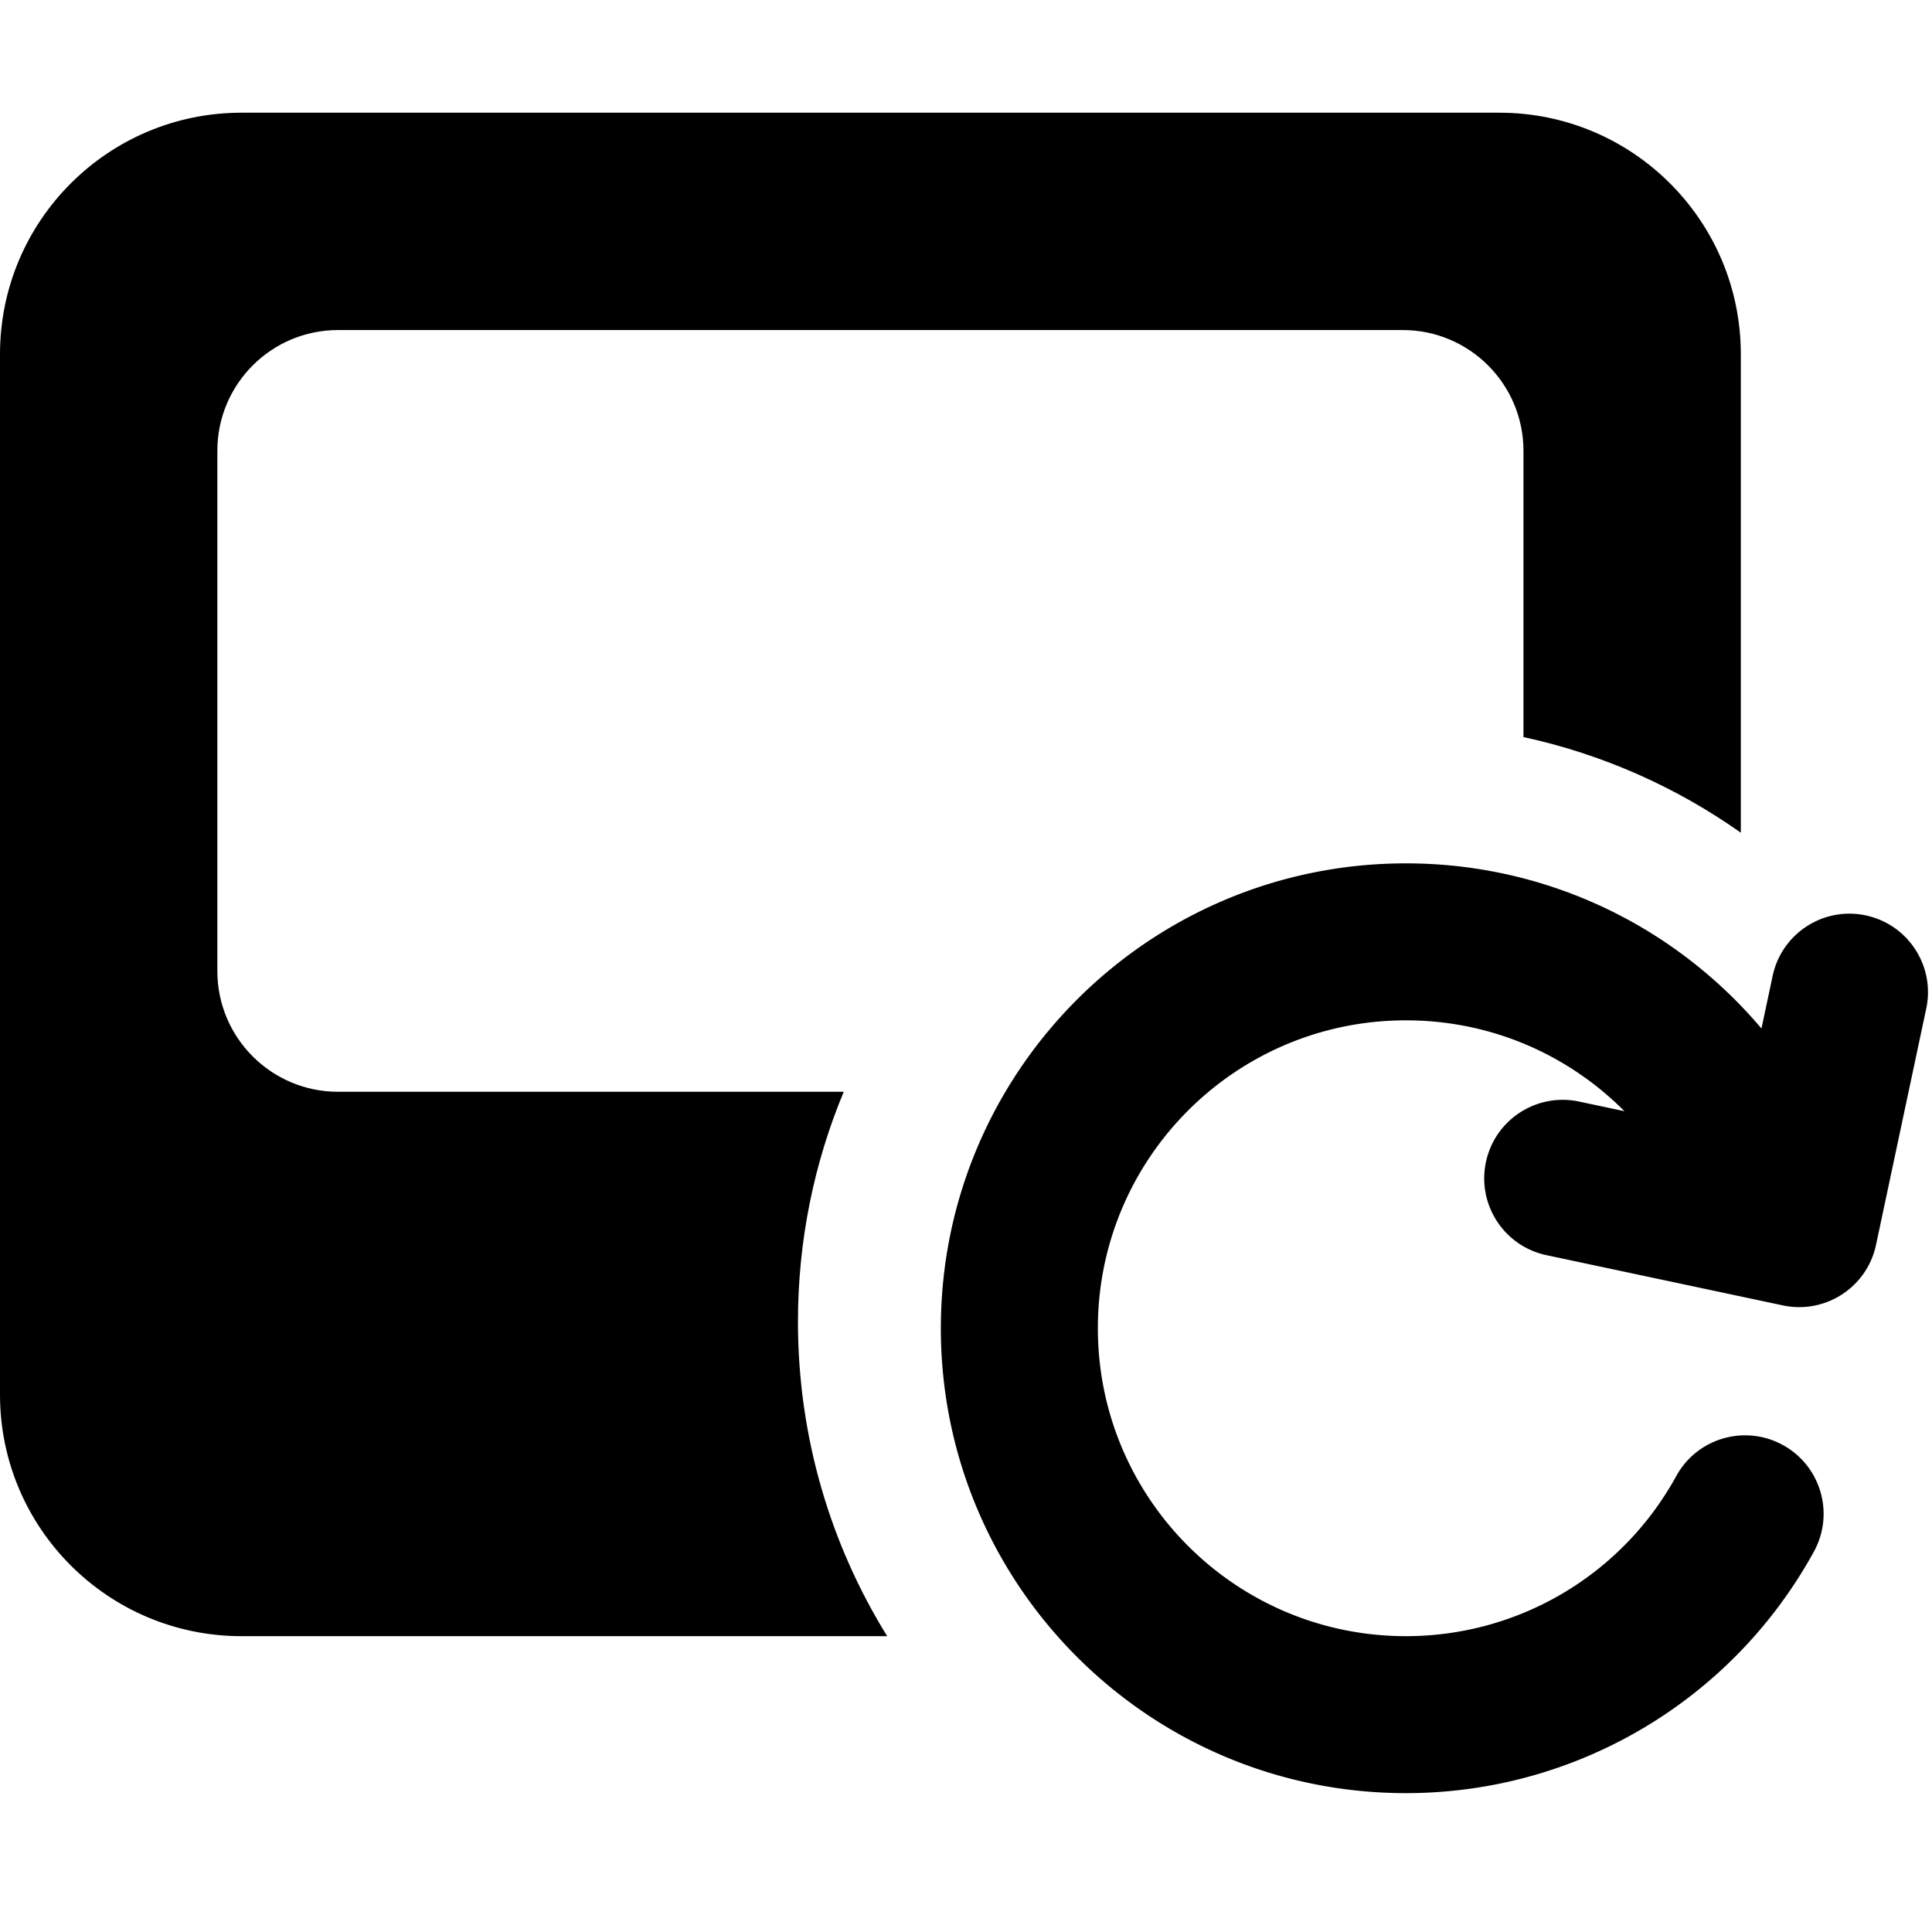
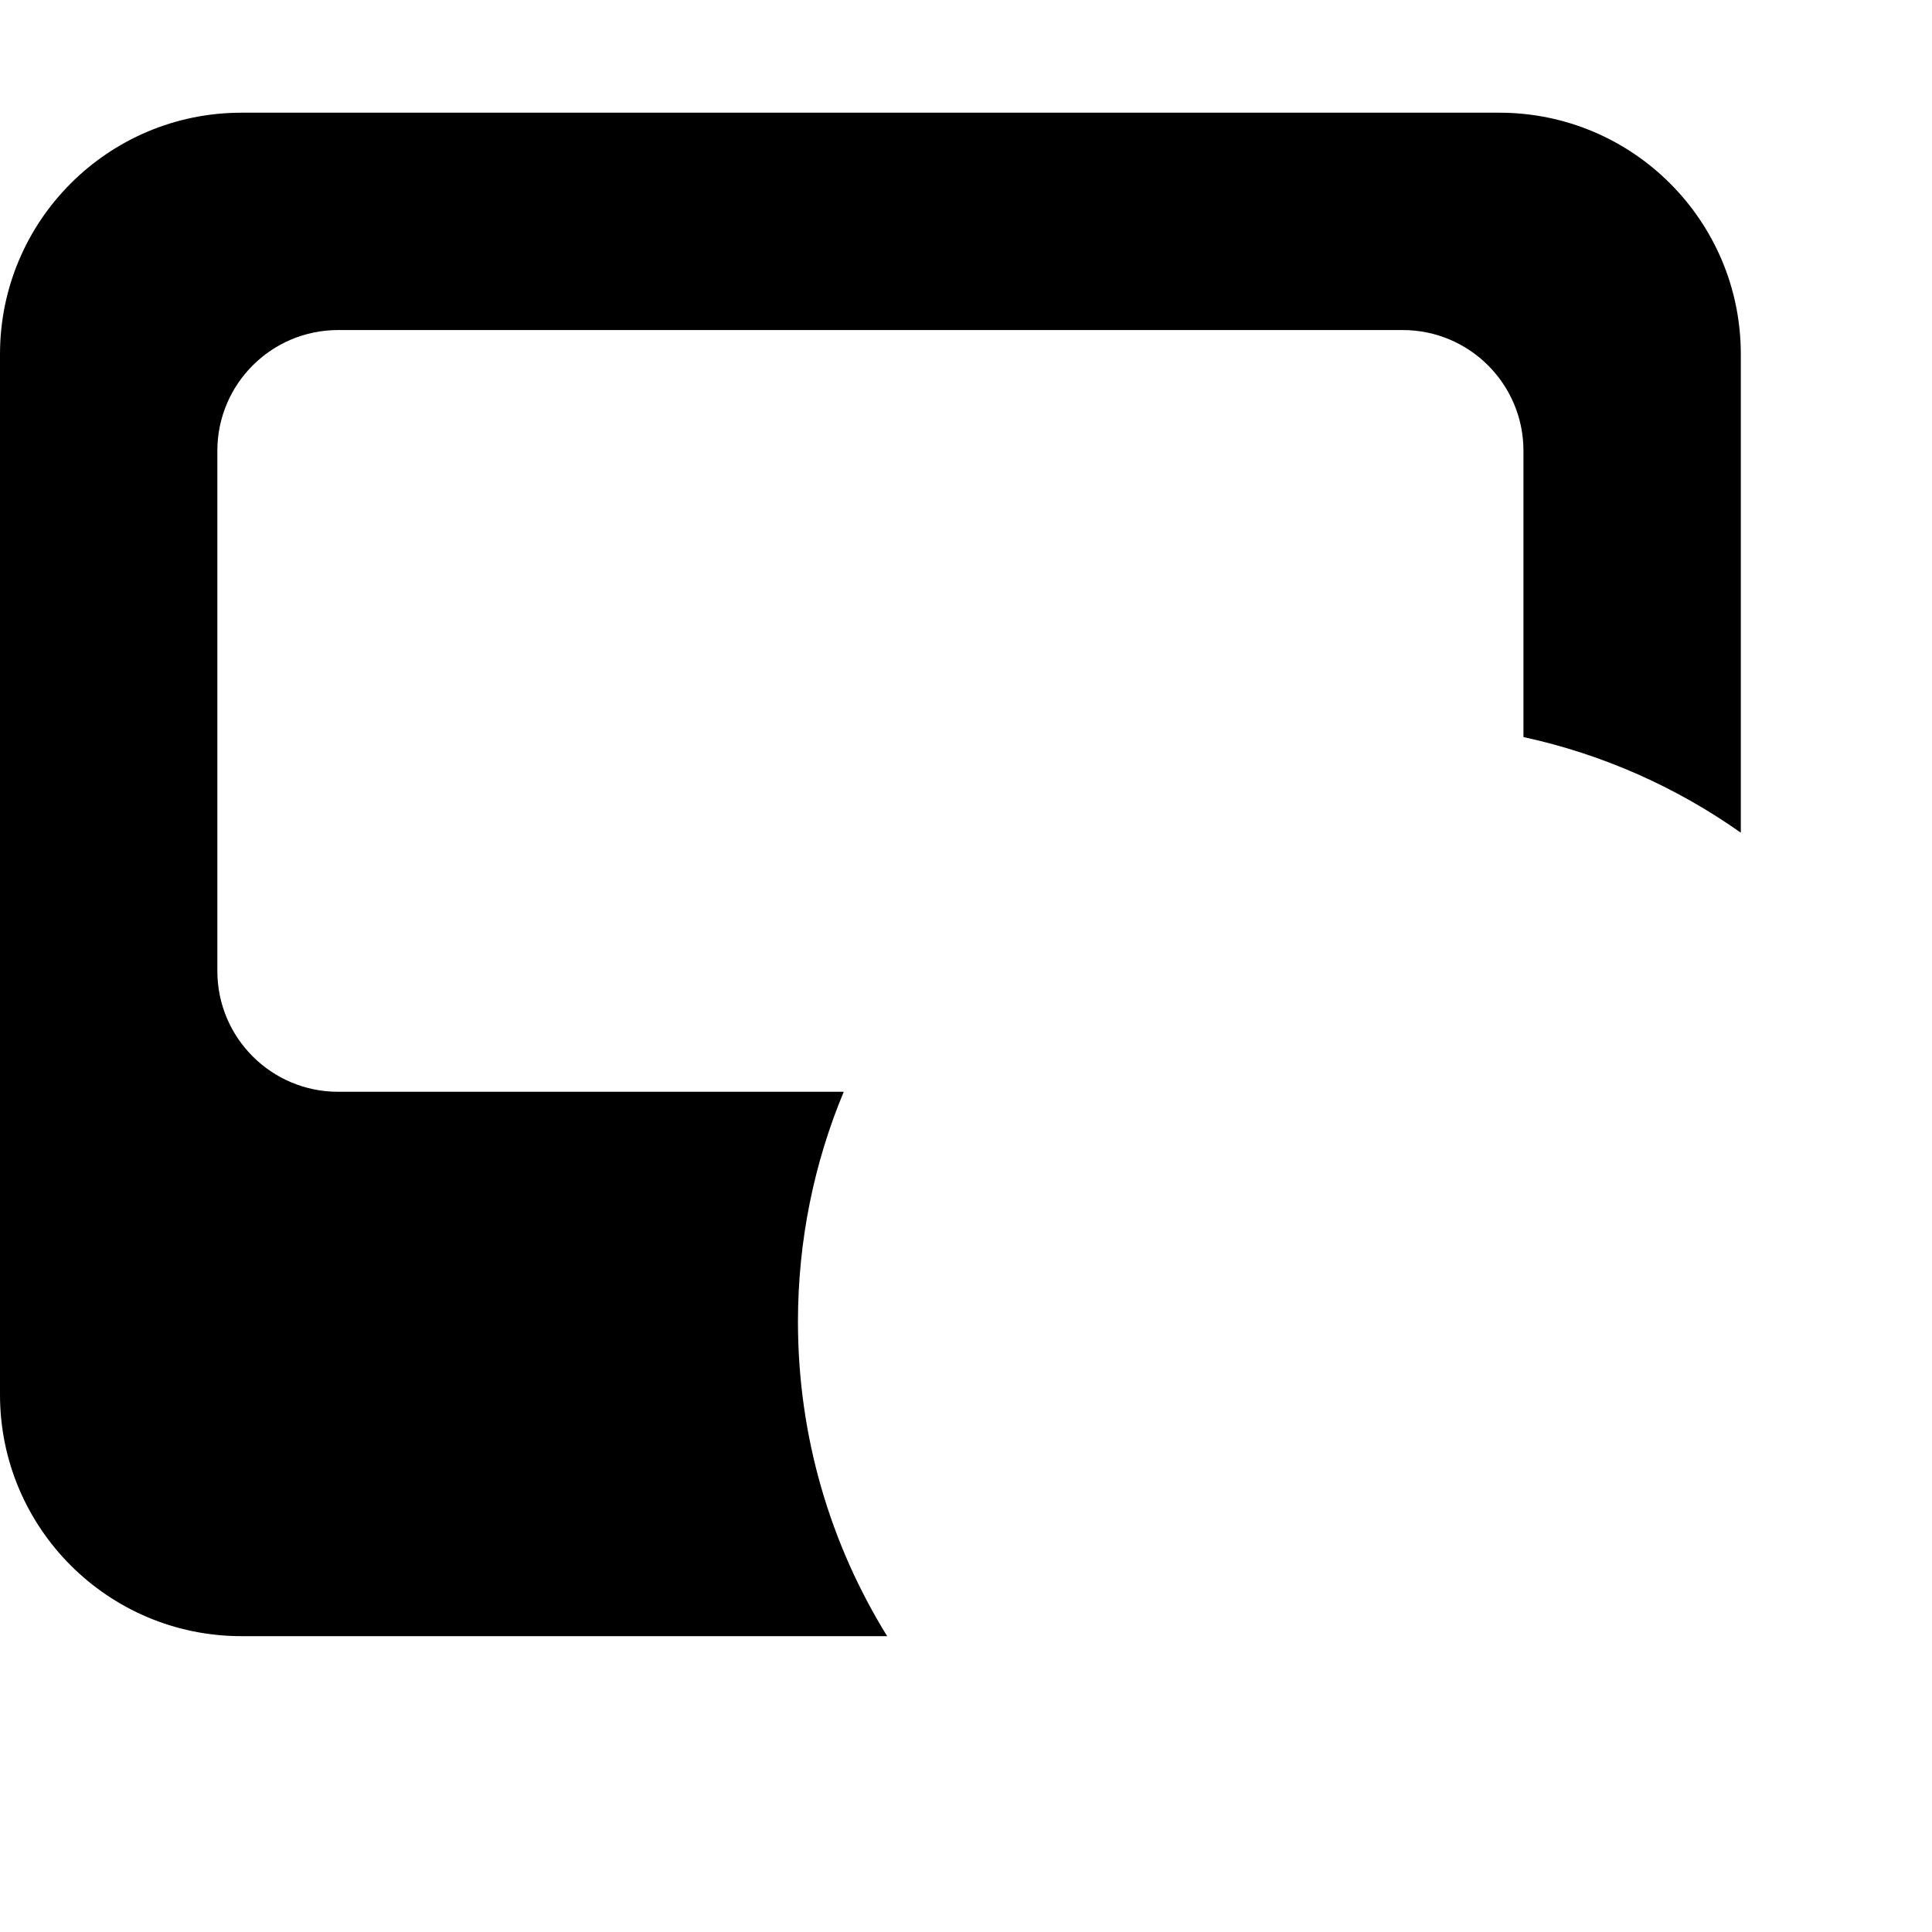
<svg xmlns="http://www.w3.org/2000/svg" width="1920px" height="1920px" viewBox="0 0 1920 1920">
  <g fill="#000" fill-rule="evenodd">
    <path d="M1730 827.514V352.002C1730 219.442 1622.544 112 1489.99 112H240.01C107.442 112 0 219.453 0 352.002v1033.996C0 1518.558 107.456 1626 240.01 1626h641.652C825.45 1535.201 793 1428.14 793 1313.5c0-80.967 16.186-158.153 45.499-228.5H336.003C269.727 1085 216 1031.279 216 964.999V448C216 381.726 269.724 328 336.003 328h1057.994C1460.273 328 1514 381.721 1514 448.001v284.486c78.995 17.118 152.138 49.938 216 95.027z" />
-     <path d="M1750.523 1022.135a464.247 464.247 0 0 0-72.037-68.75C1597.7 891.376 1499.396 858 1397.198 858 1141.935 858 935 1064.843 935 1320s206.935 462 462.198 462c169.118 0 324.16-91.943 405.45-240.05 20.73-37.772 6.904-85.191-30.88-105.91-37.776-20.714-85.197-6.896-105.923 30.867C1611.939 1565.122 1509.3 1626 1397.198 1626c-169.086 0-306.154-137.003-306.154-306s137.068-306 306.154-306c67.813 0 132.722 22.028 186.26 63.121a308.4 308.4 0 0 1 30.9 27.178l-45.097-9.584c-42.15-8.959-83.585 17.948-92.546 60.099-8.96 42.15 17.948 83.585 60.1 92.543l234.924 49.928a78.343 78.343 0 0 0 16.325 1.721c36.075.024 68.494-25.121 76.293-61.821l49.928-234.924c8.959-42.15-17.948-83.585-60.099-92.546-42.15-8.96-83.585 17.948-92.543 60.1l-11.12 52.32z" />
  </g>
</svg>